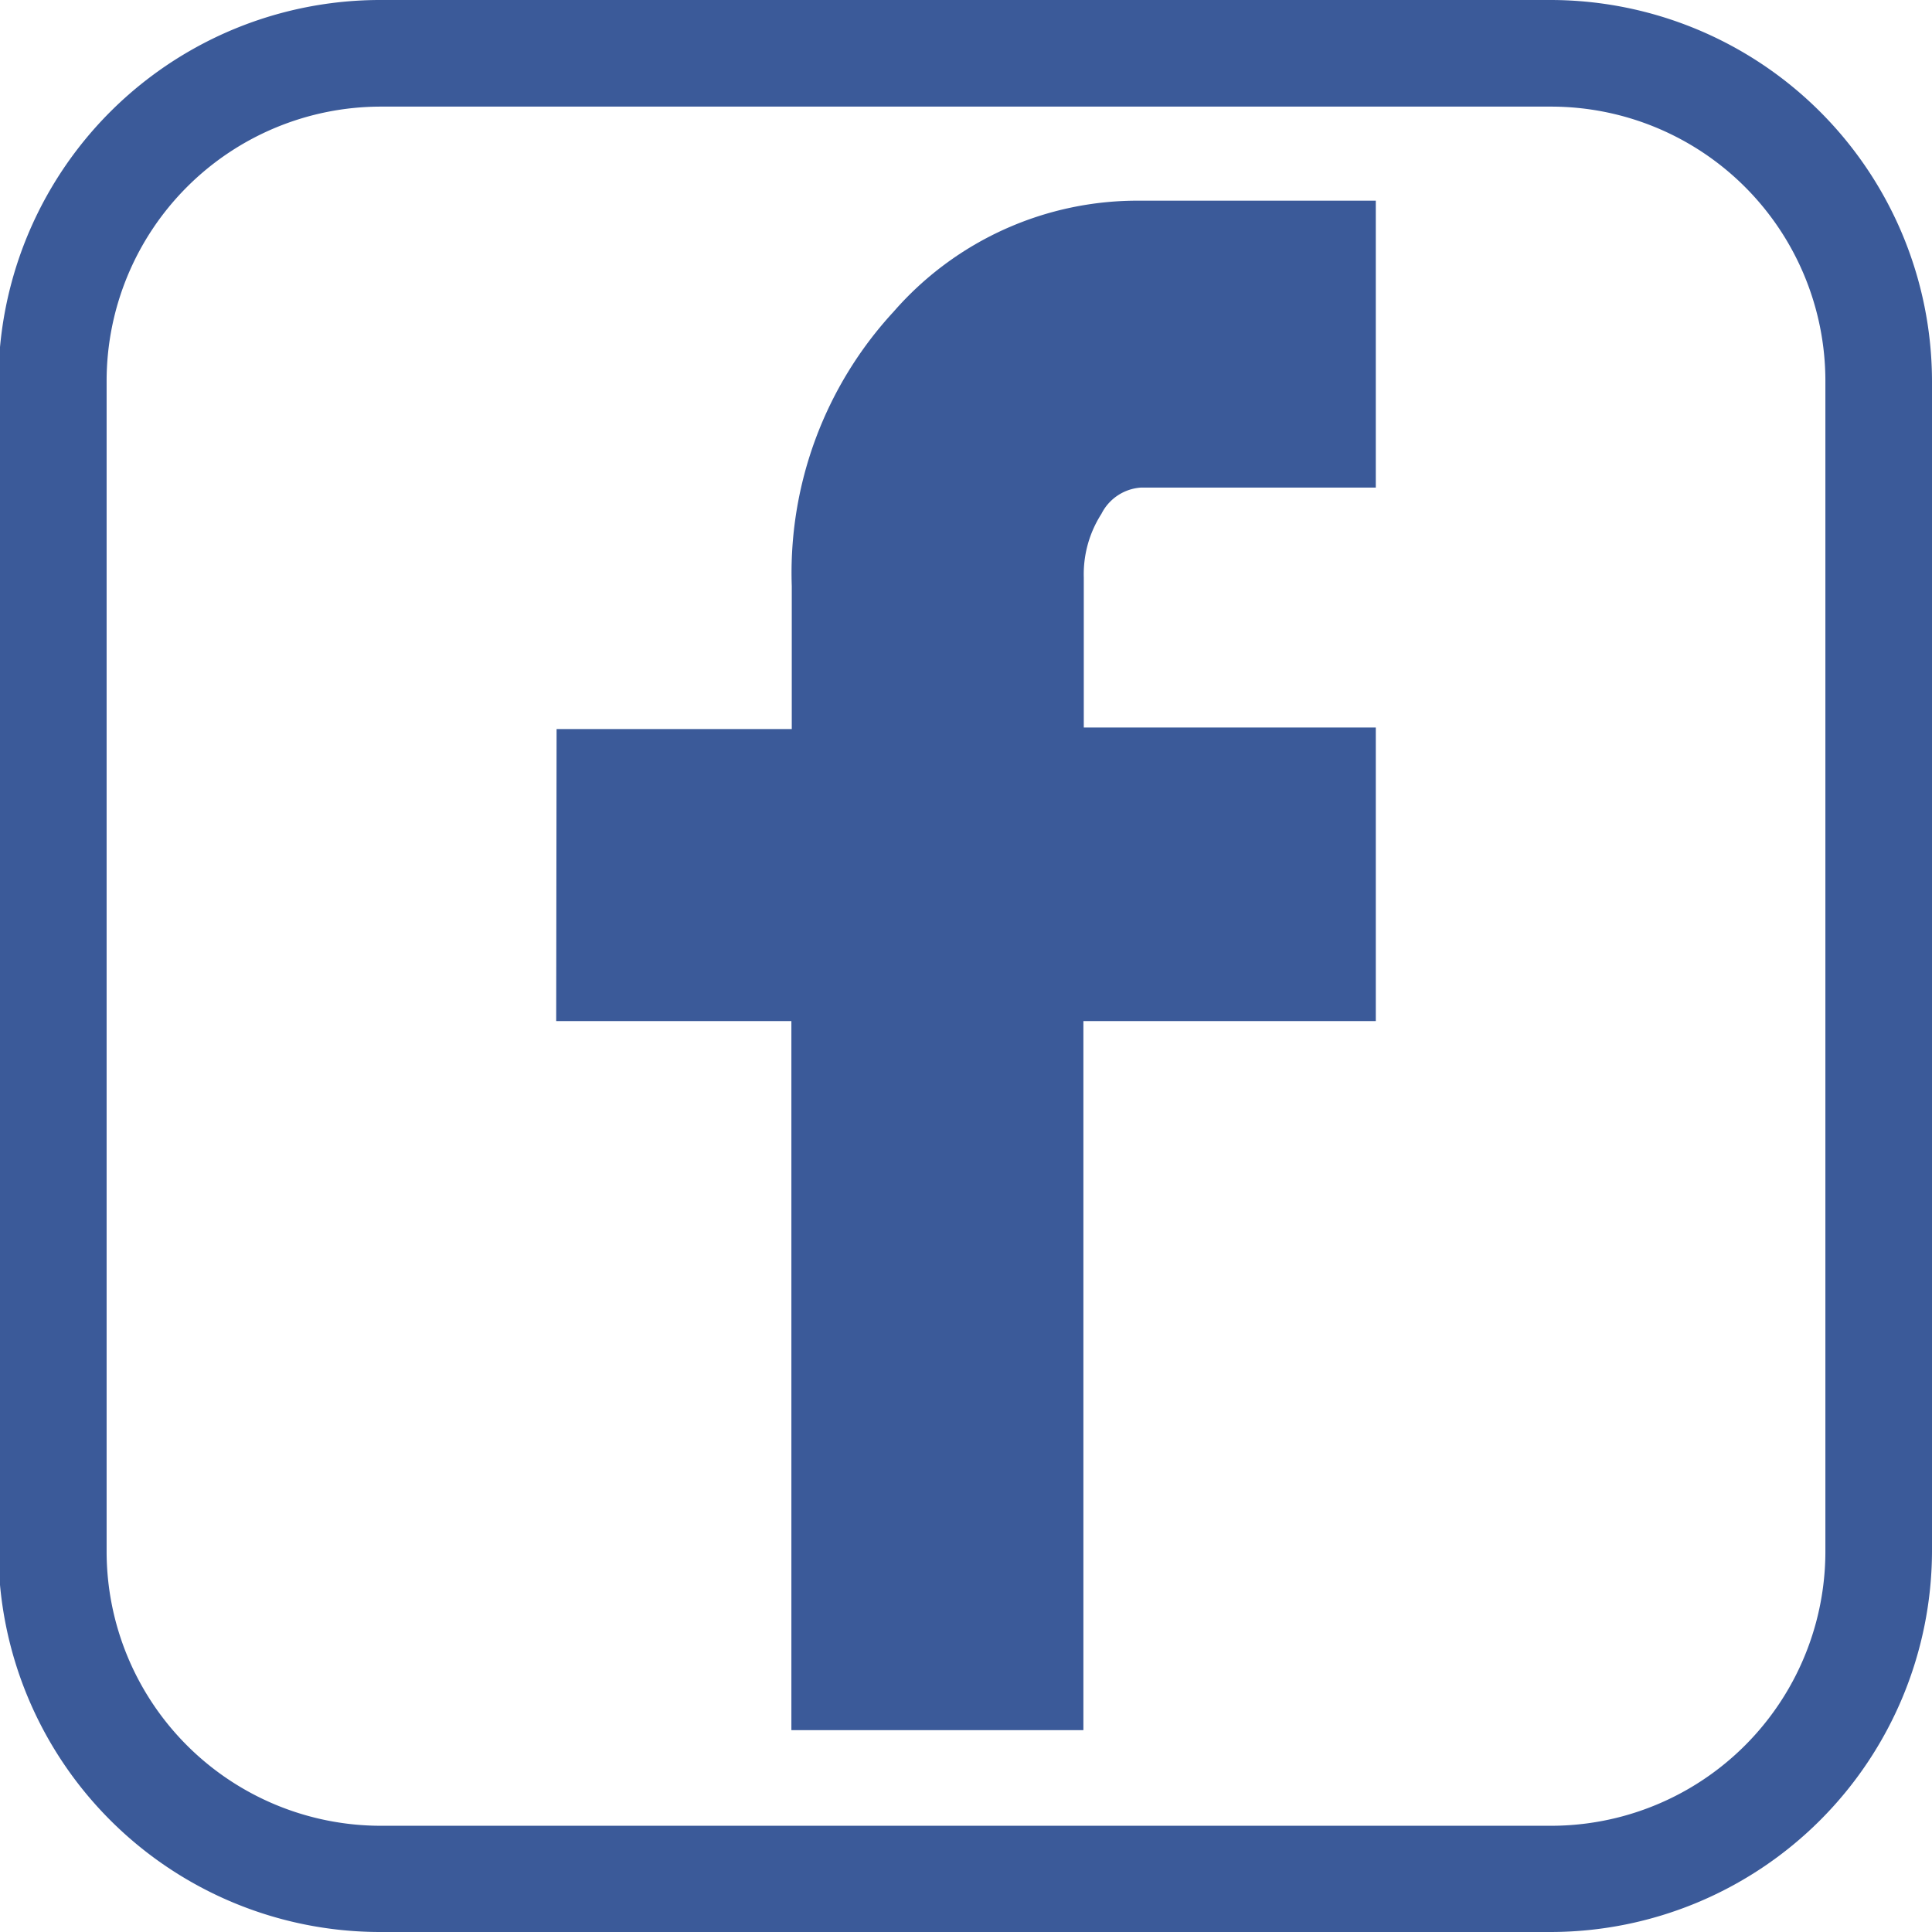
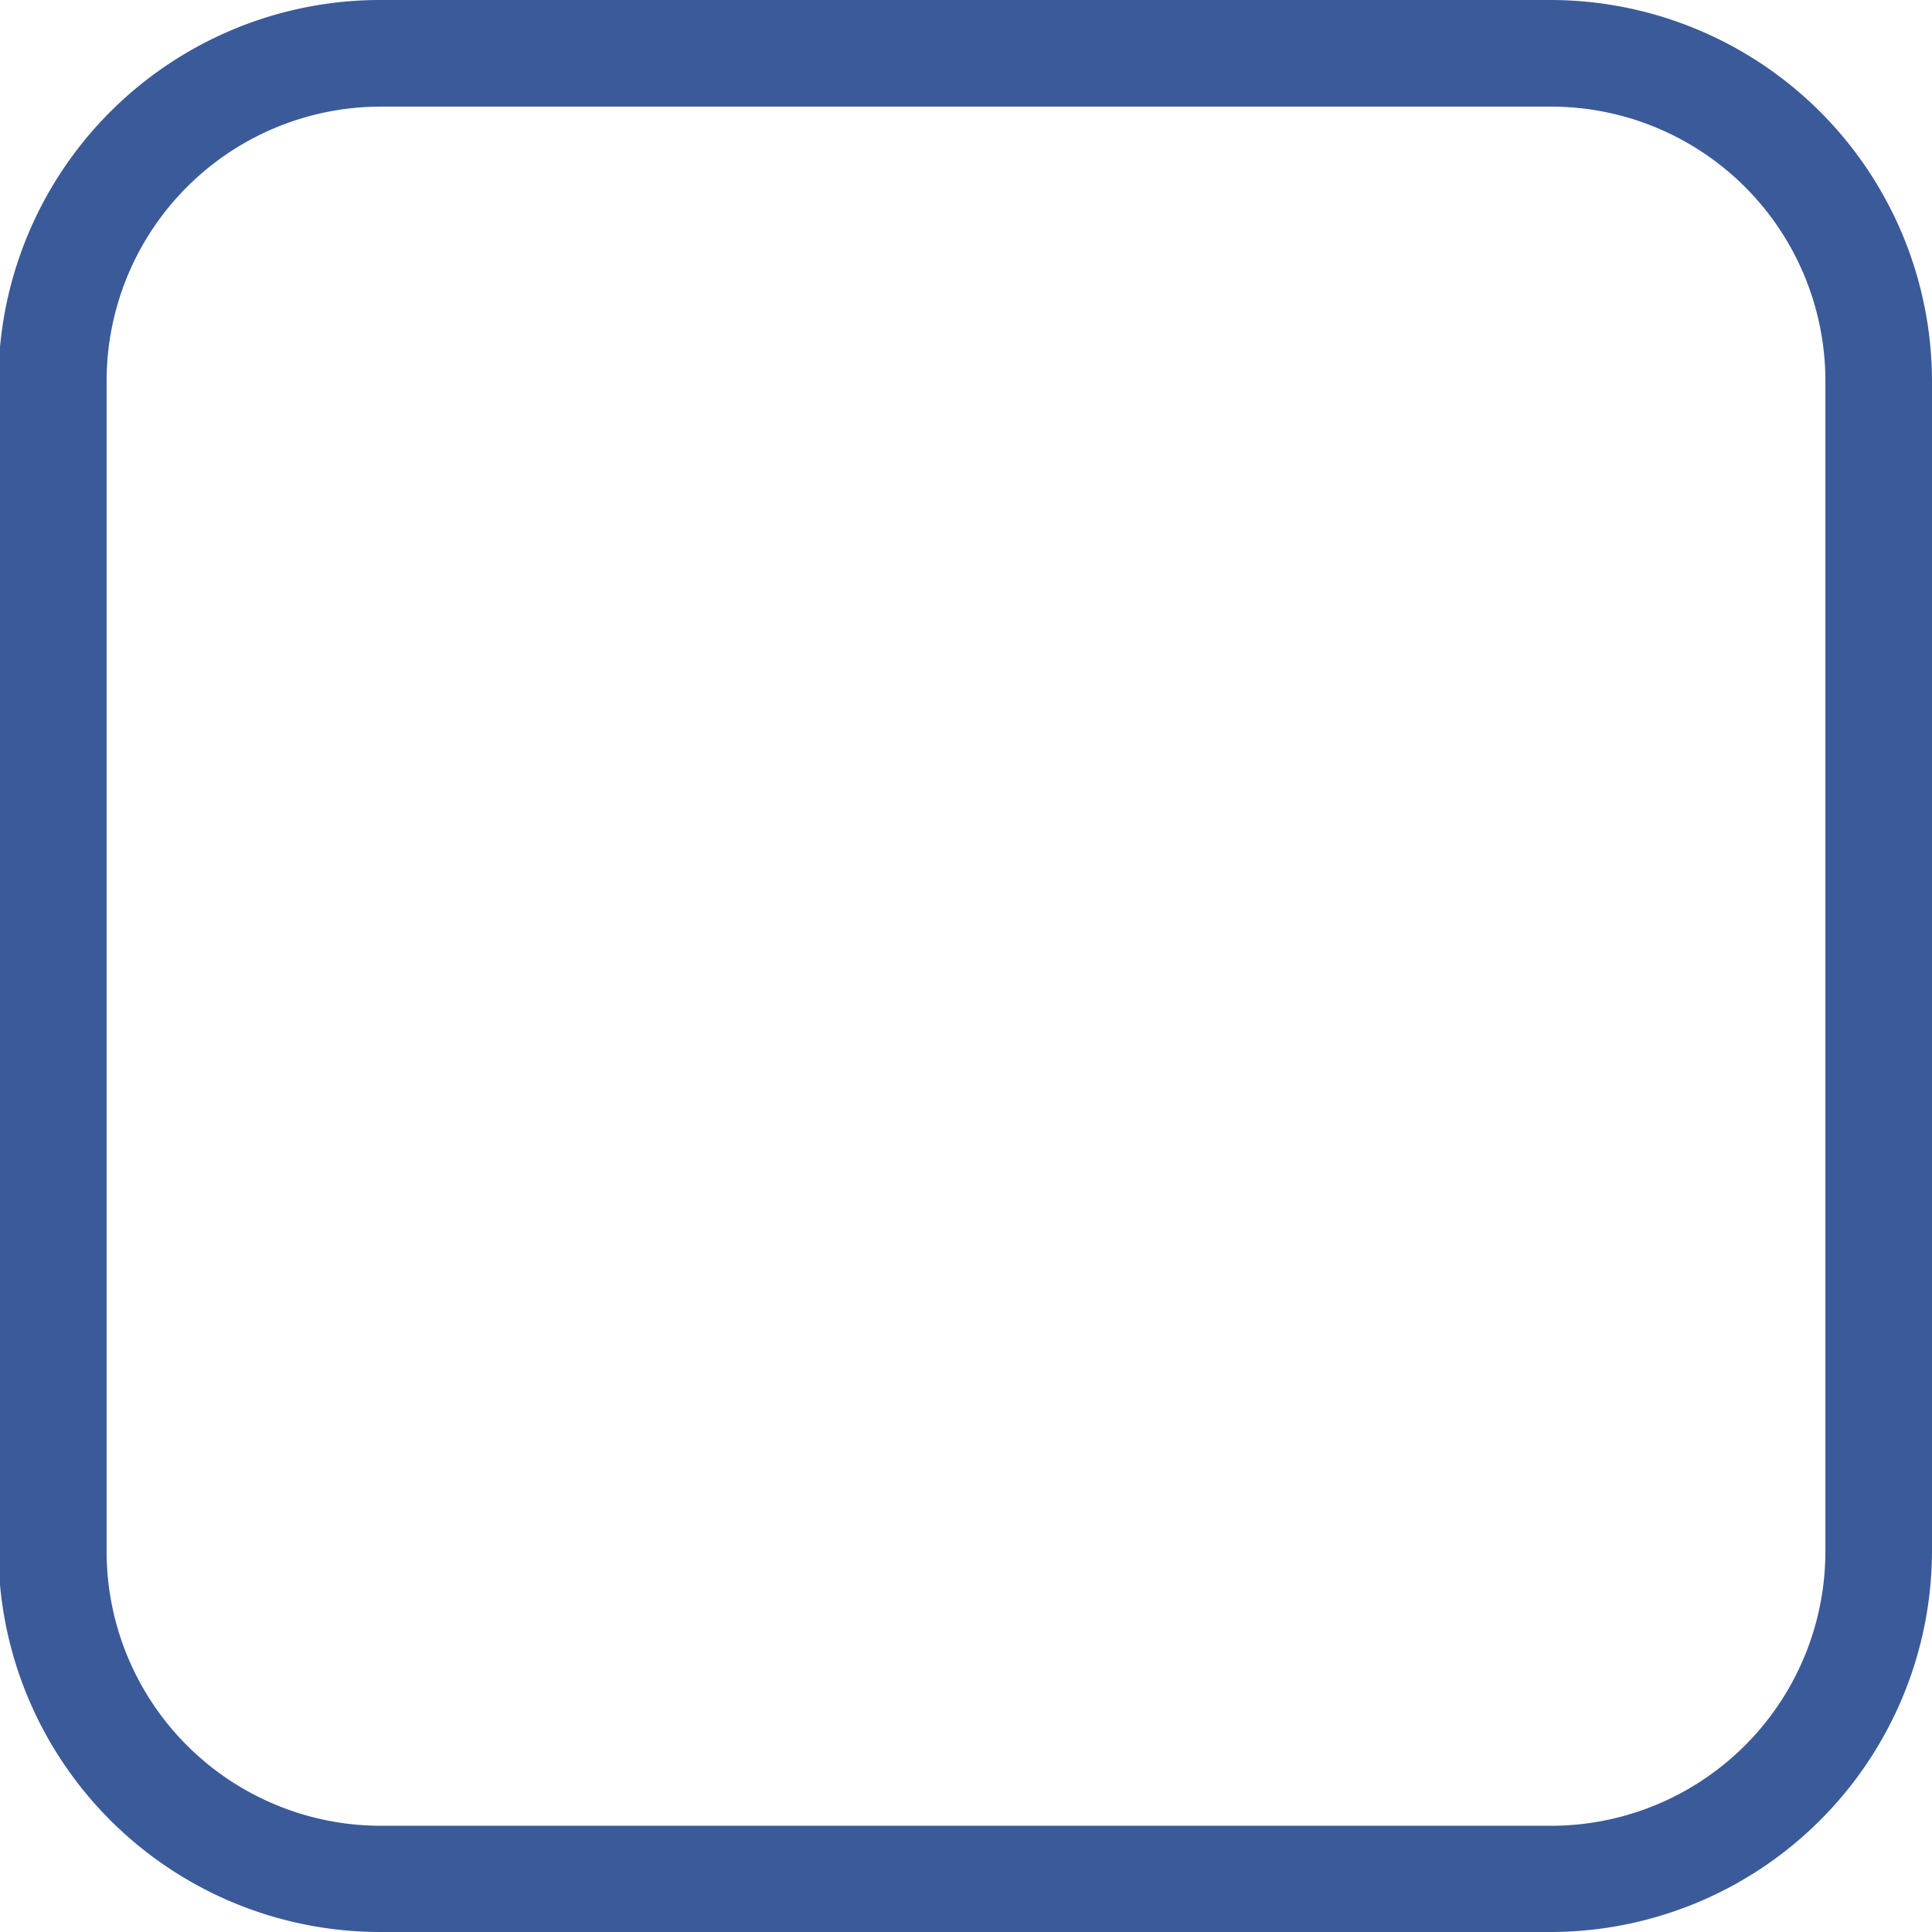
<svg xmlns="http://www.w3.org/2000/svg" id="Calque_1" data-name="Calque 1" viewBox="0 0 49.29 49.29">
  <defs>
    <style>.cls-1{fill:#3b5a99;}</style>
  </defs>
  <title>facebook</title>
  <g id="Facebook">
    <path class="cls-1" d="M39.61,2.77a7,7,0,0,1,7,7V39.63a7,7,0,0,1-7,7H9.76a7,7,0,0,1-7-7V9.77a7,7,0,0,1,7-7H39.61m0-2.72H9.76A9.74,9.74,0,0,0,0,9.77V39.63a9.74,9.74,0,0,0,9.72,9.71H39.61a9.74,9.74,0,0,0,9.72-9.71V9.77A9.74,9.74,0,0,0,39.61.05Z" transform="translate(-0.04 -0.05)" />
-     <path class="cls-1" d="M14.24,18.65h6V15A9.82,9.82,0,0,1,22.84,8a8.25,8.25,0,0,1,6.3-2.83h6v7.32h-6a1.22,1.22,0,0,0-1,.67,2.85,2.85,0,0,0-.45,1.62v3.83h7.45V26.1H27.68V44.19H20.23V26.1h-6Z" transform="translate(-0.04 -0.05)" />
  </g>
</svg>